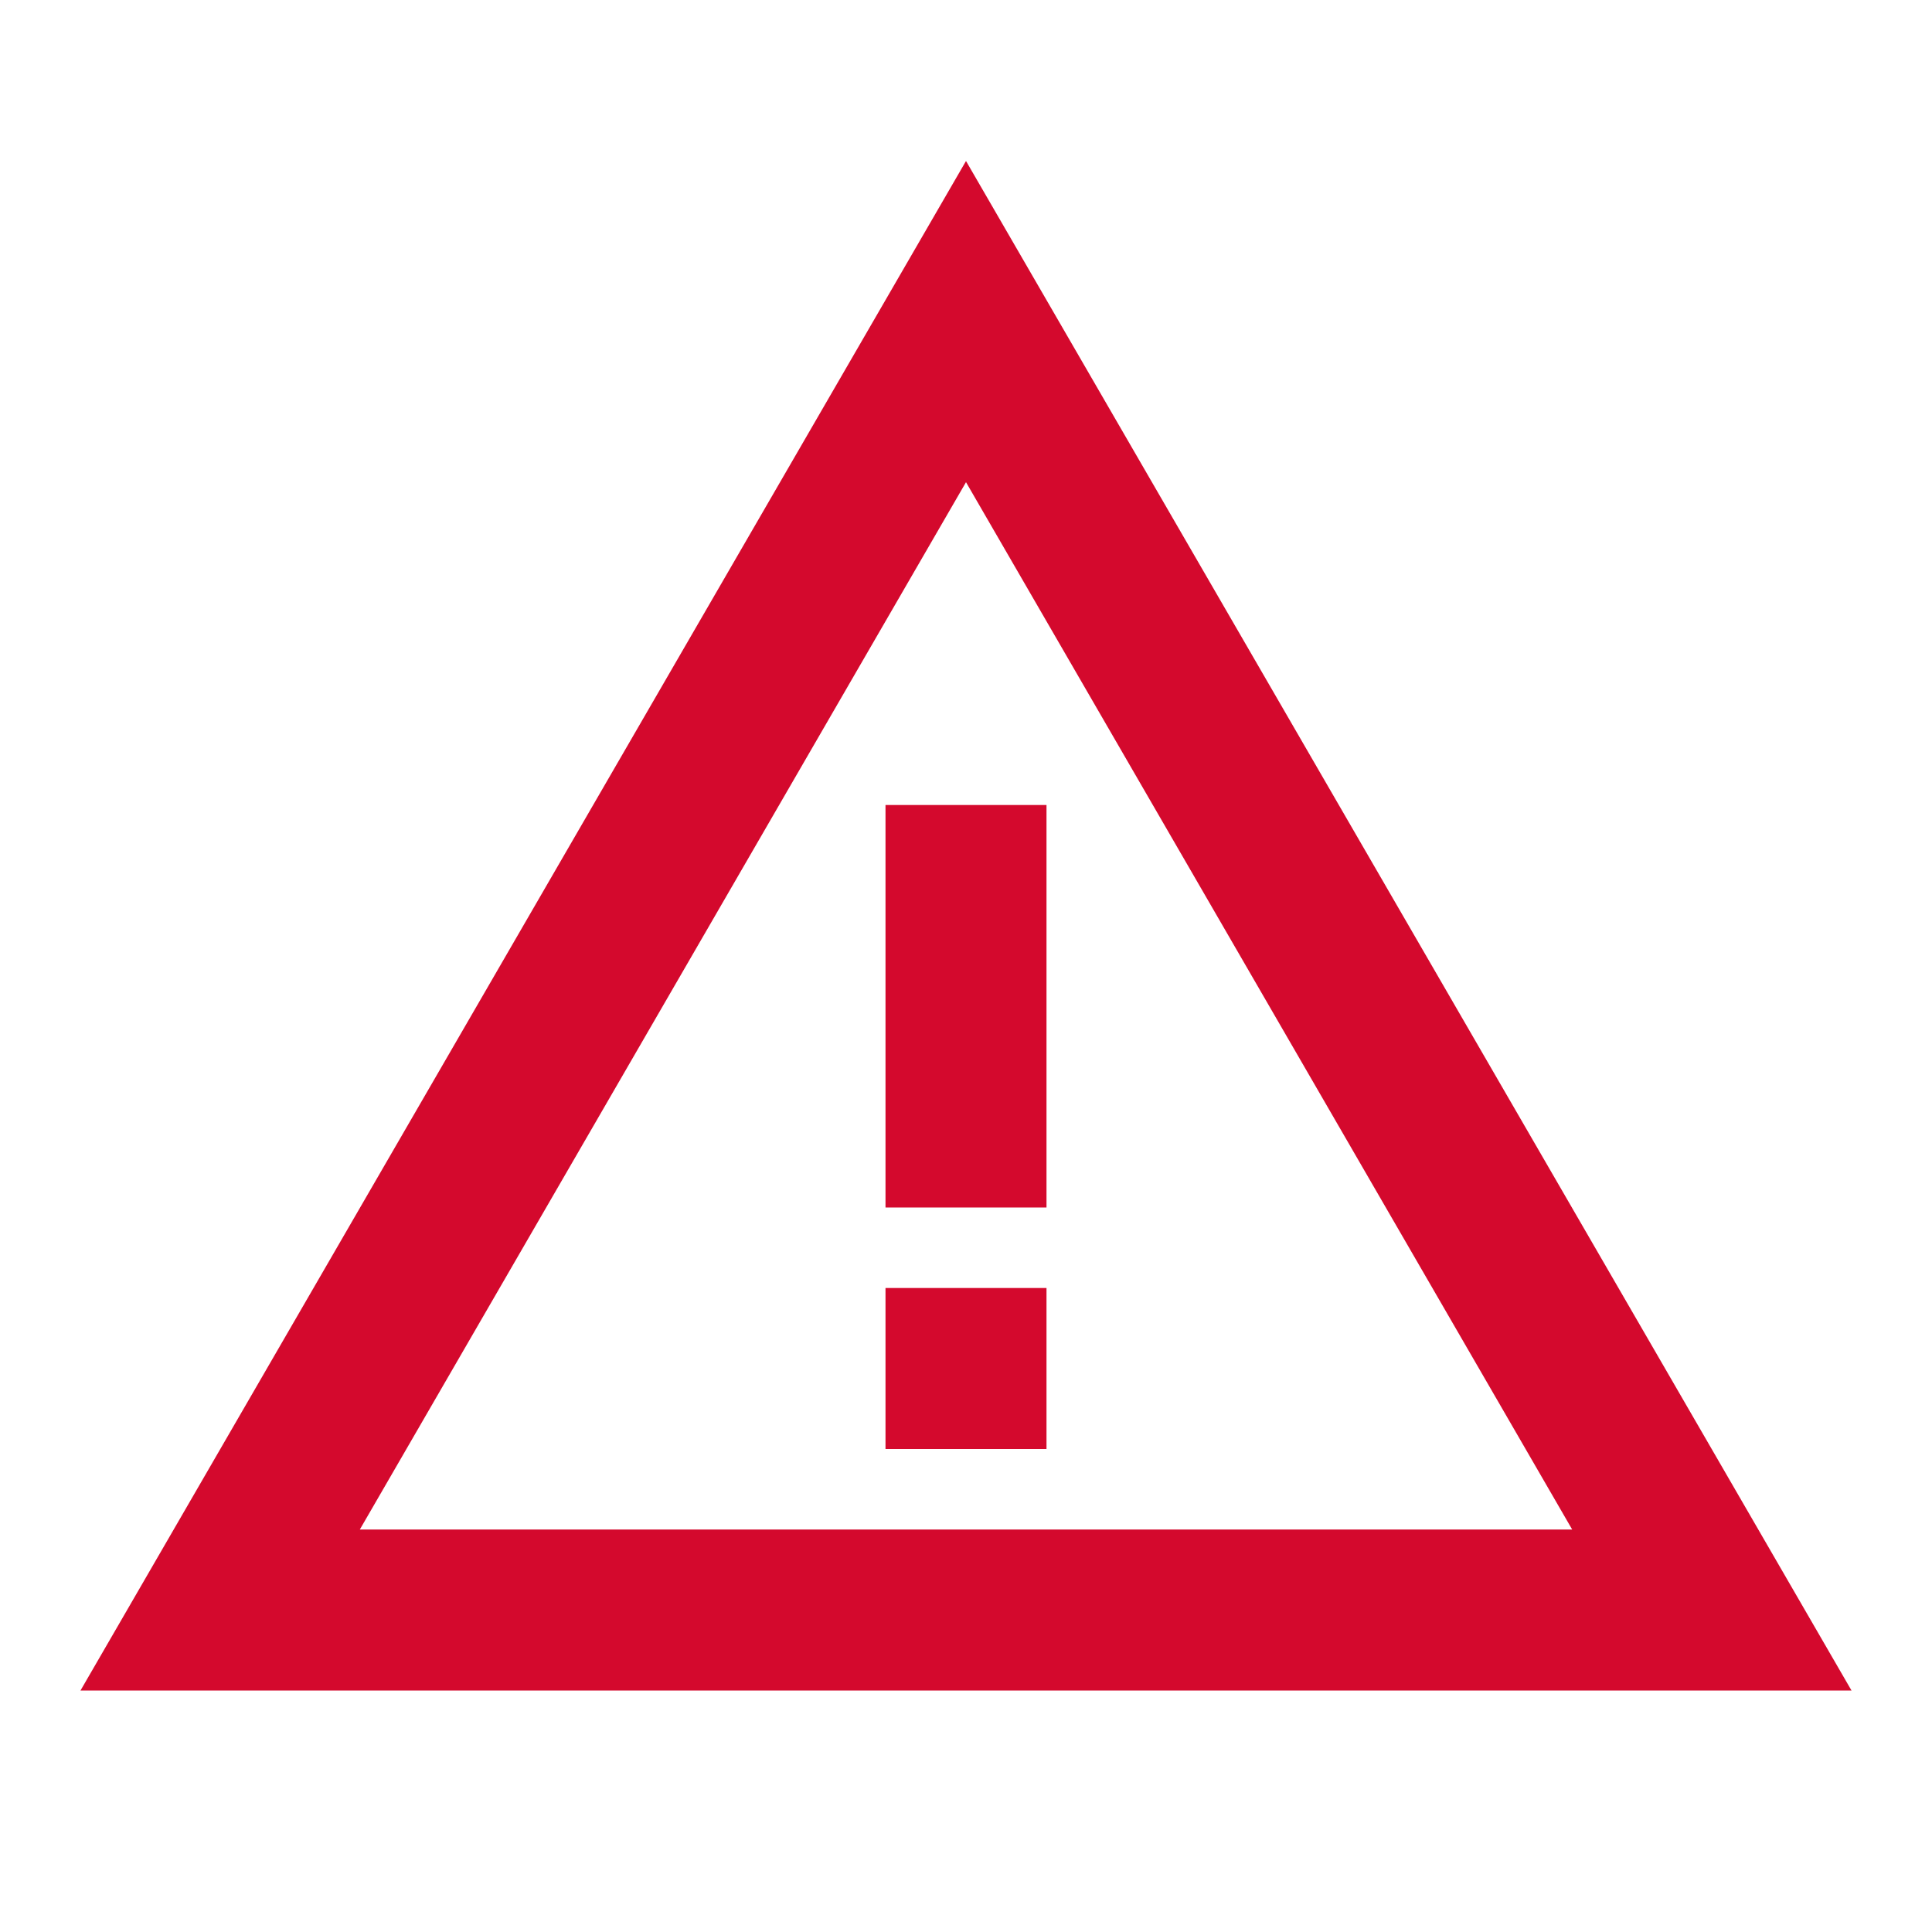
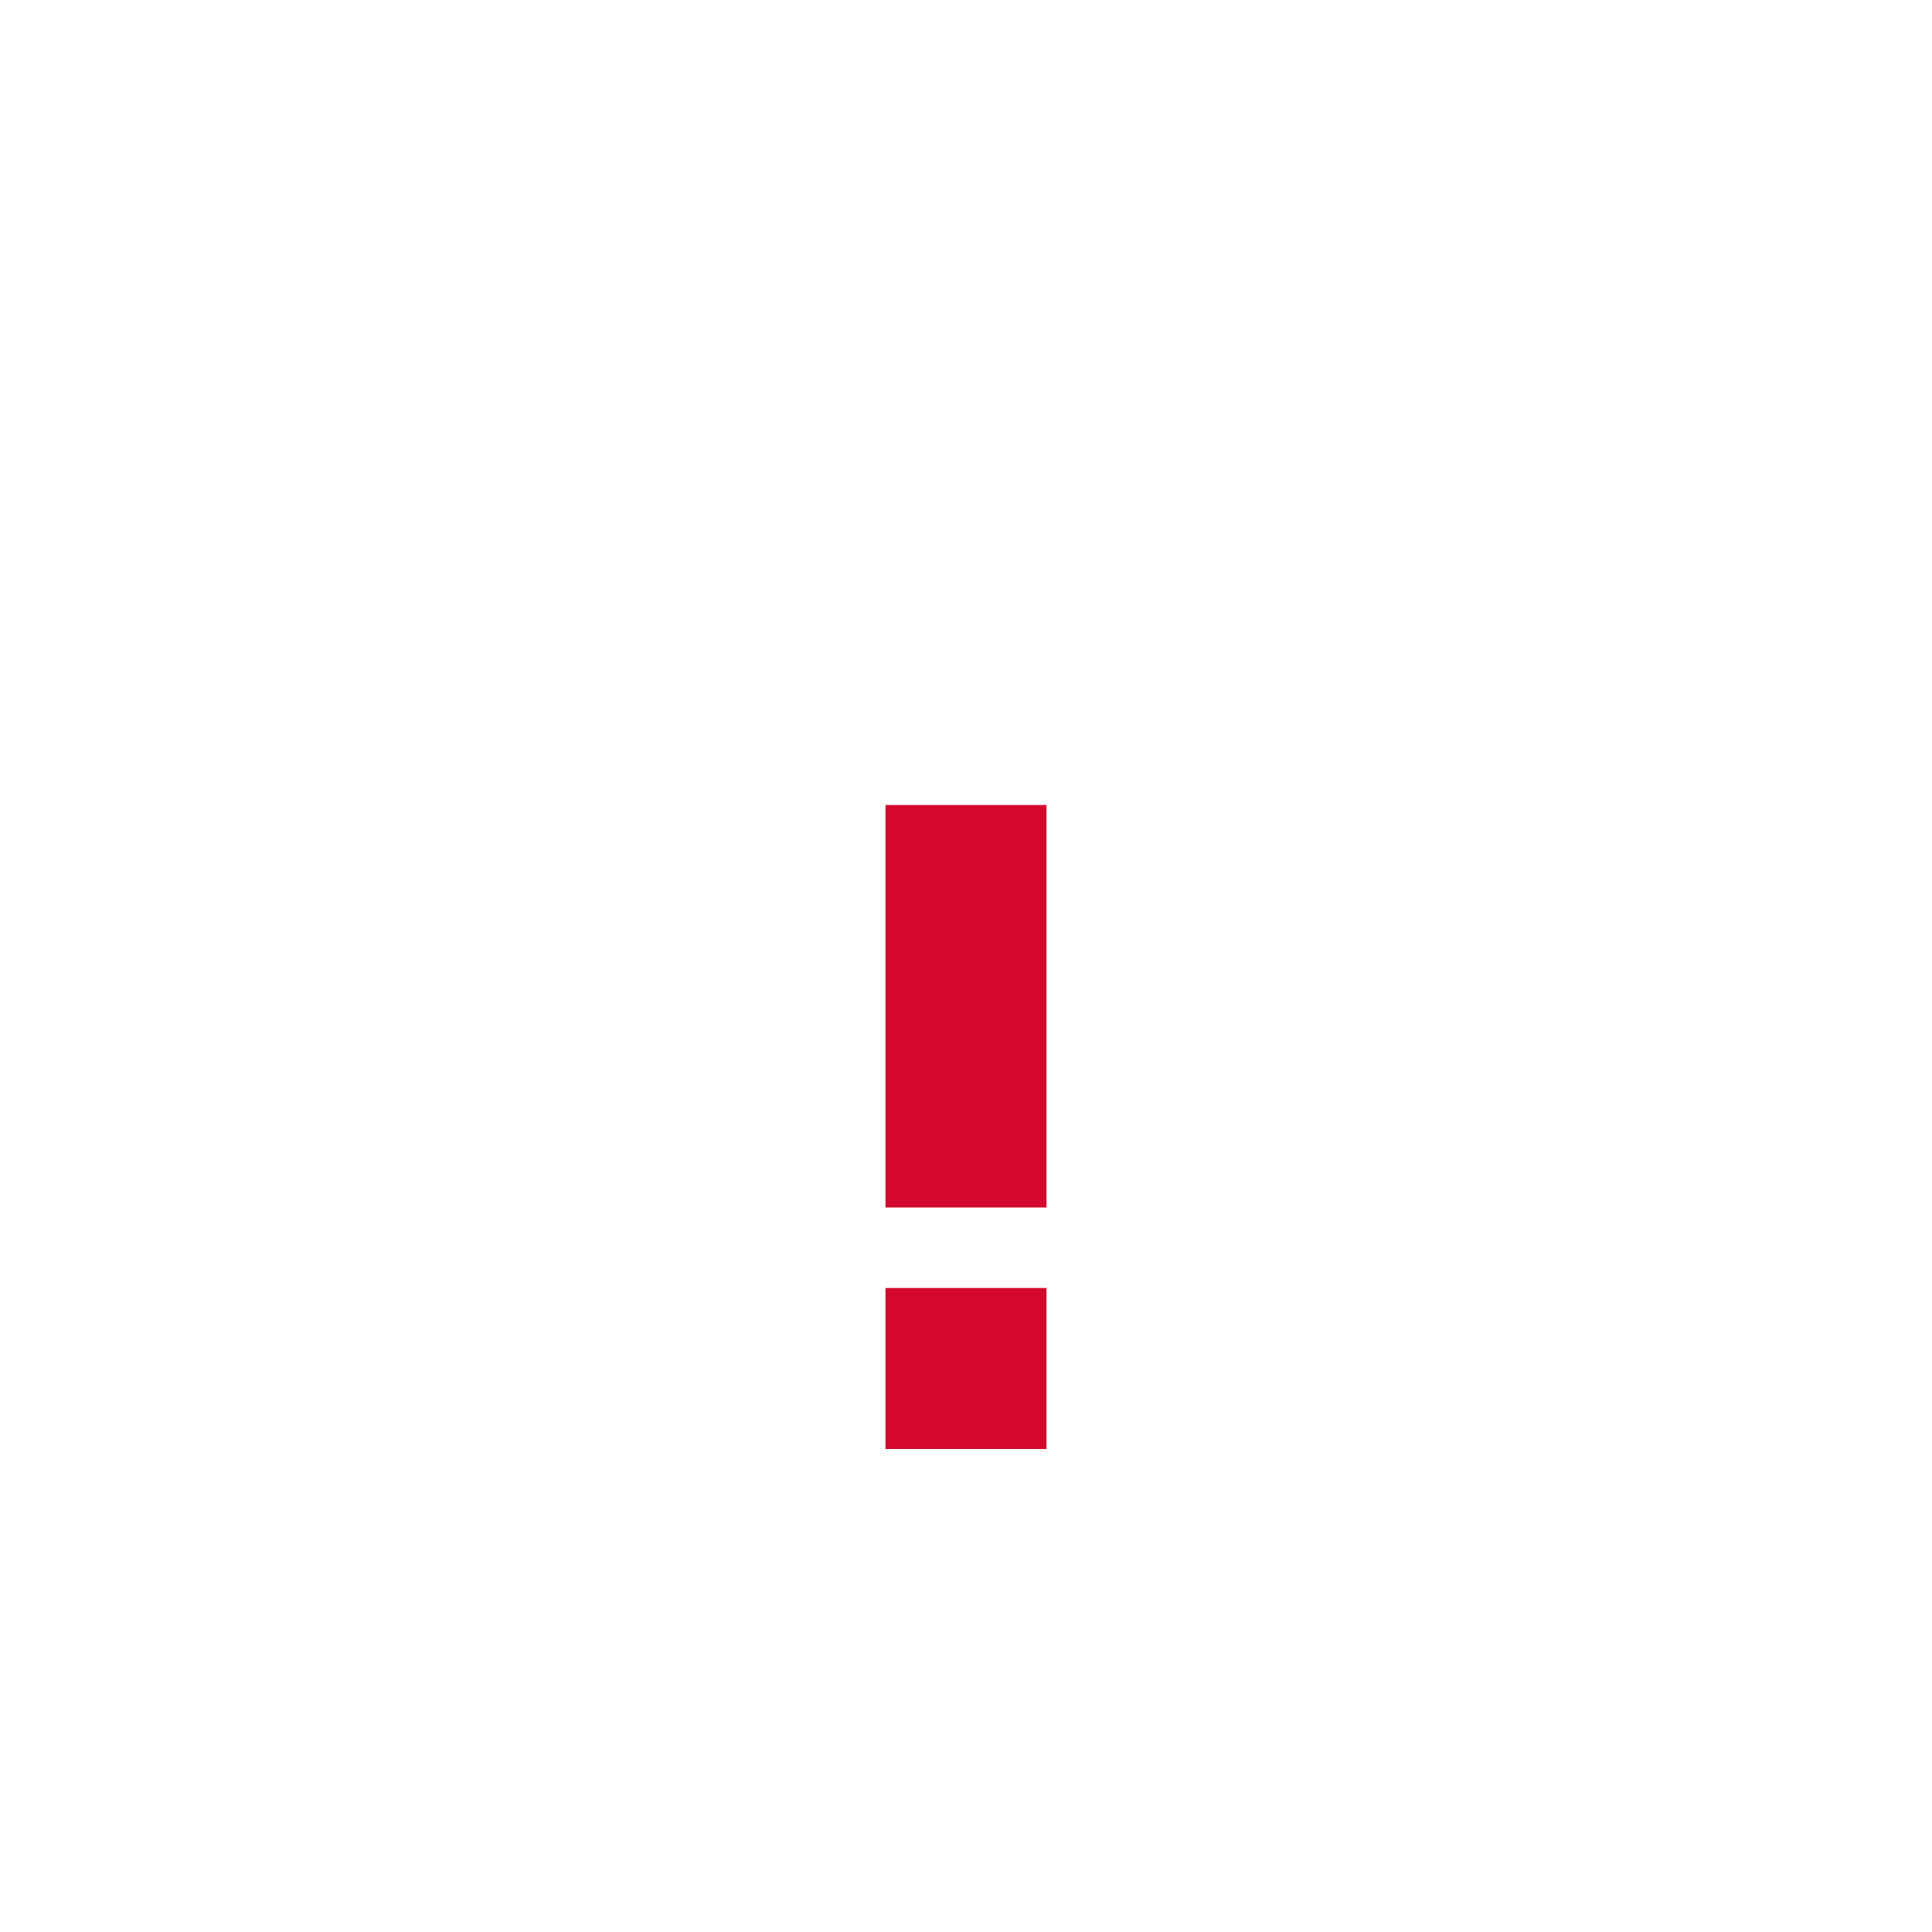
<svg xmlns="http://www.w3.org/2000/svg" width="24" height="24" viewBox="0 0 24 24" fill="none">
-   <path d="M12 5.99L19.53 19H4.47L12 5.99ZM12 2L1 21H23L12 2Z" fill="#D4092D" />
  <path d="M13 16H11V18H13V16ZM13 10H11V15H13V10Z" fill="#D4092D" />
</svg>